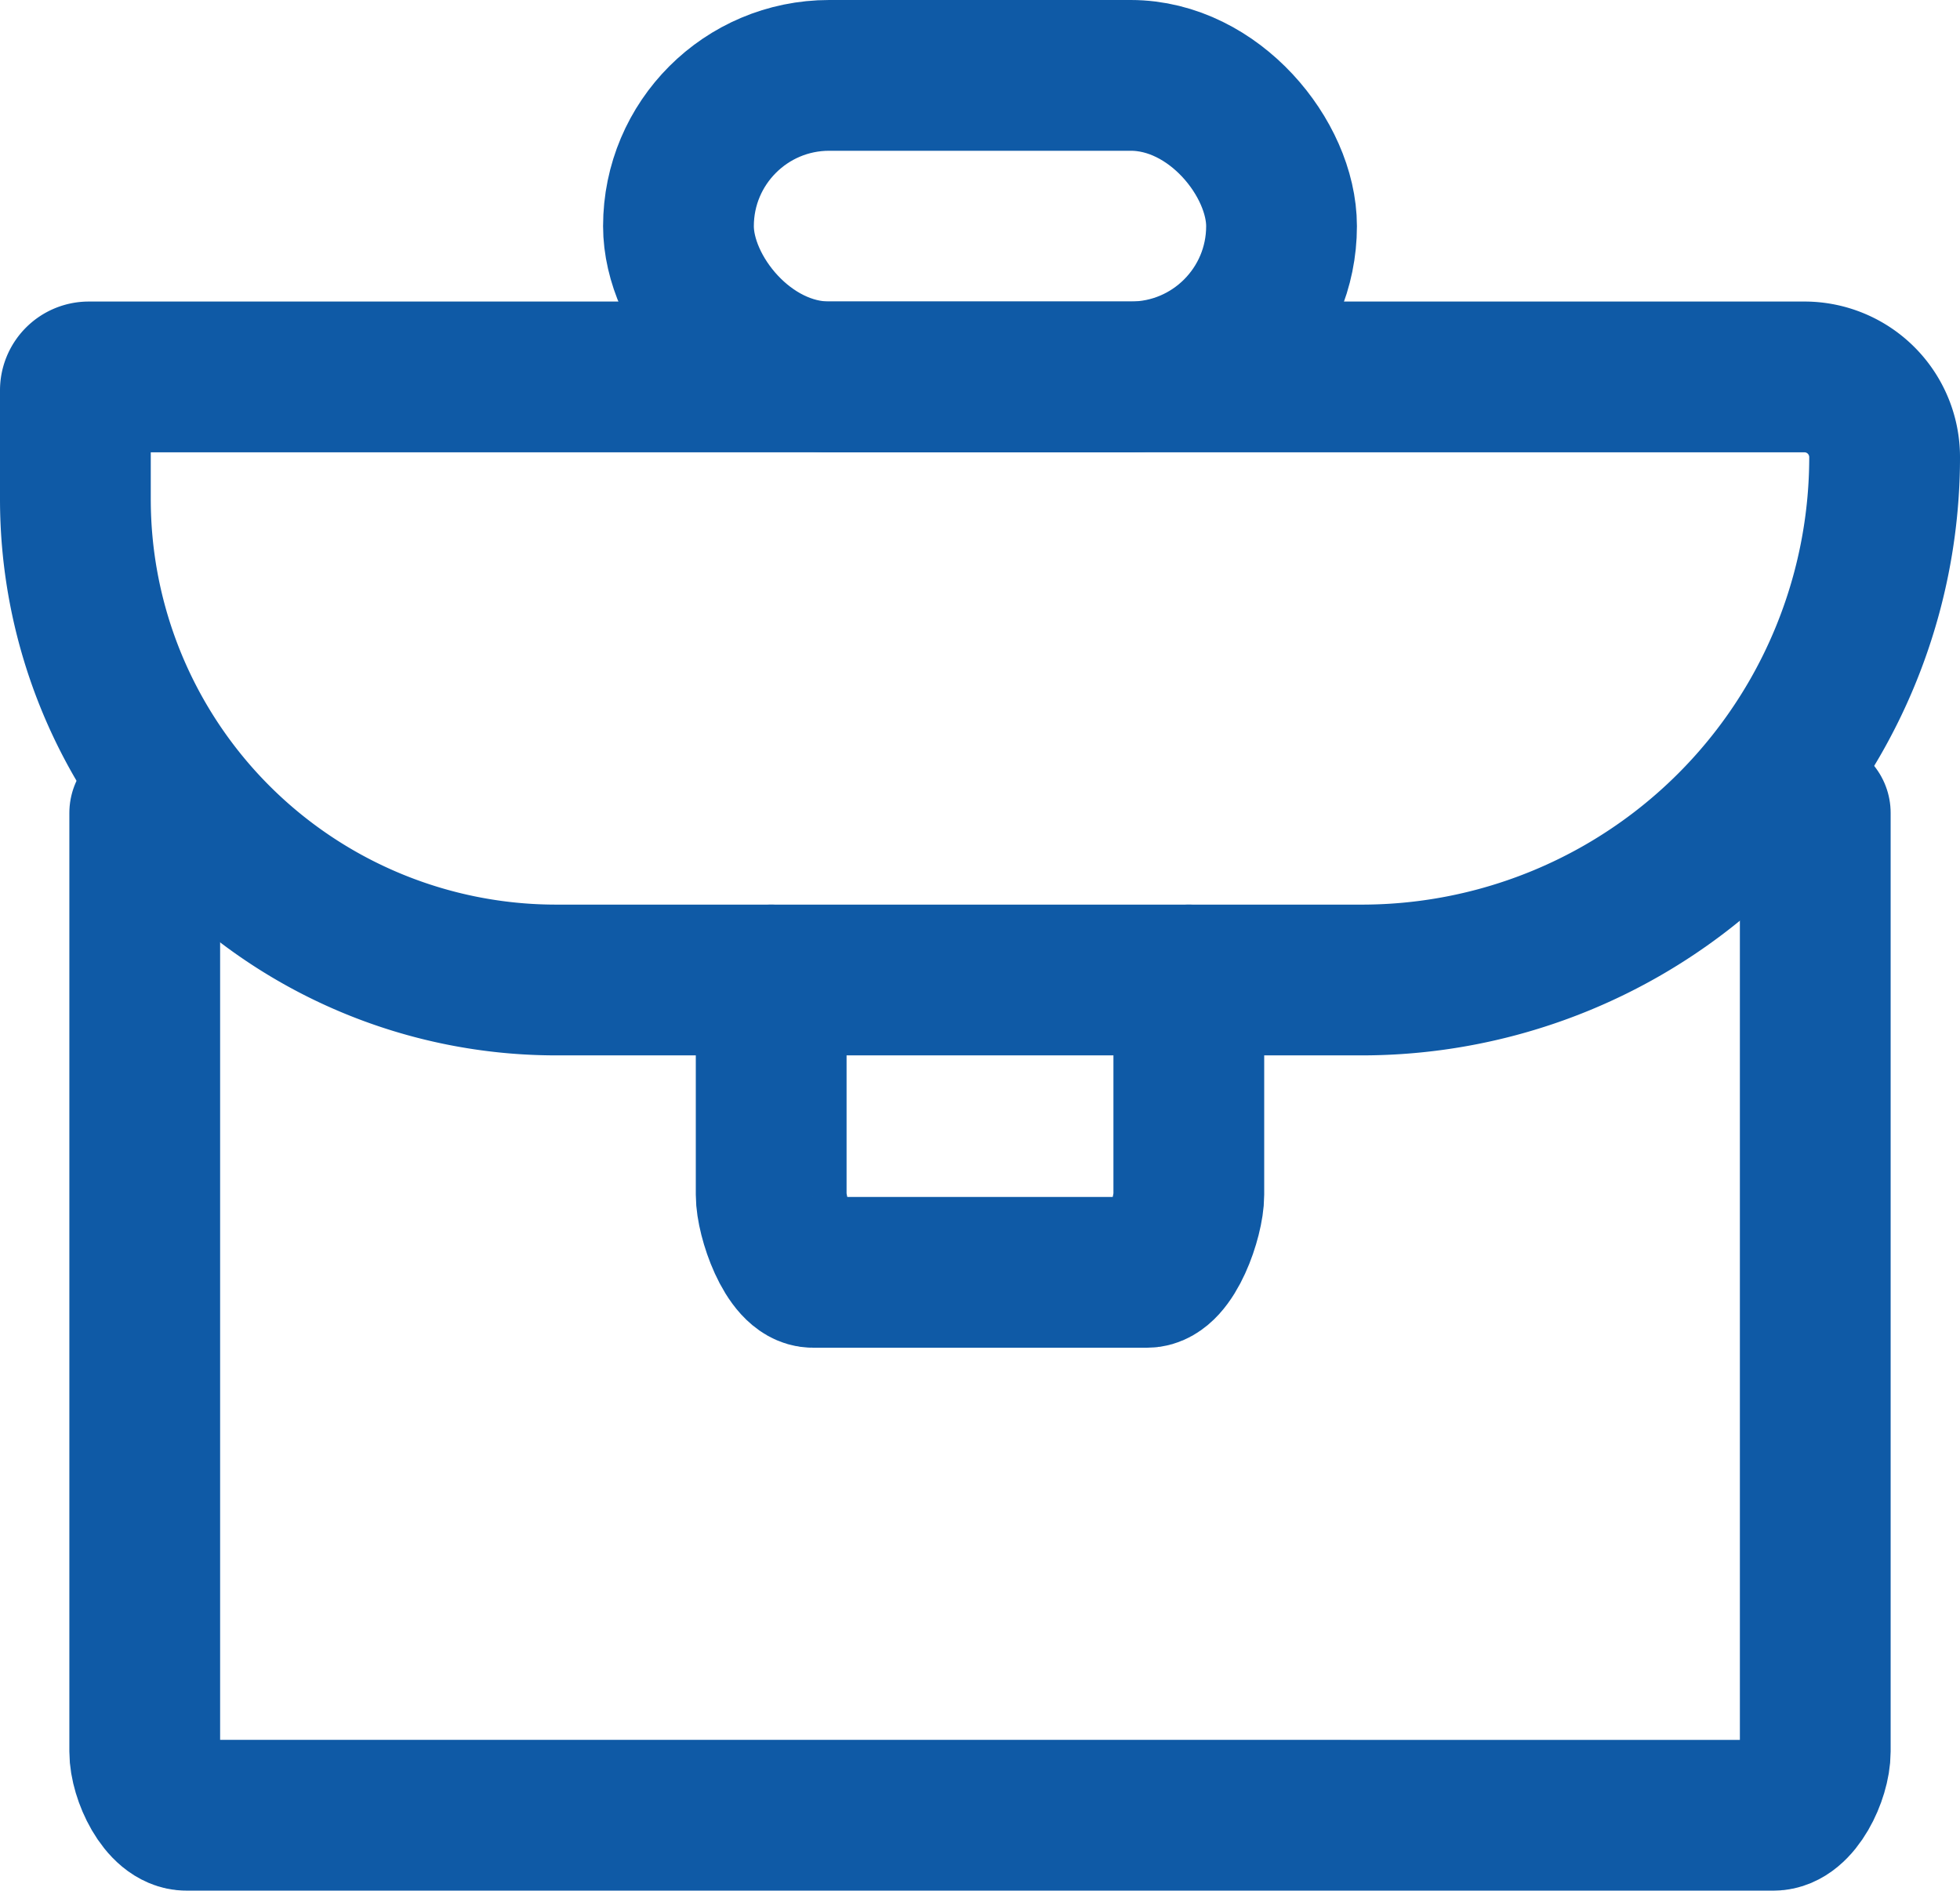
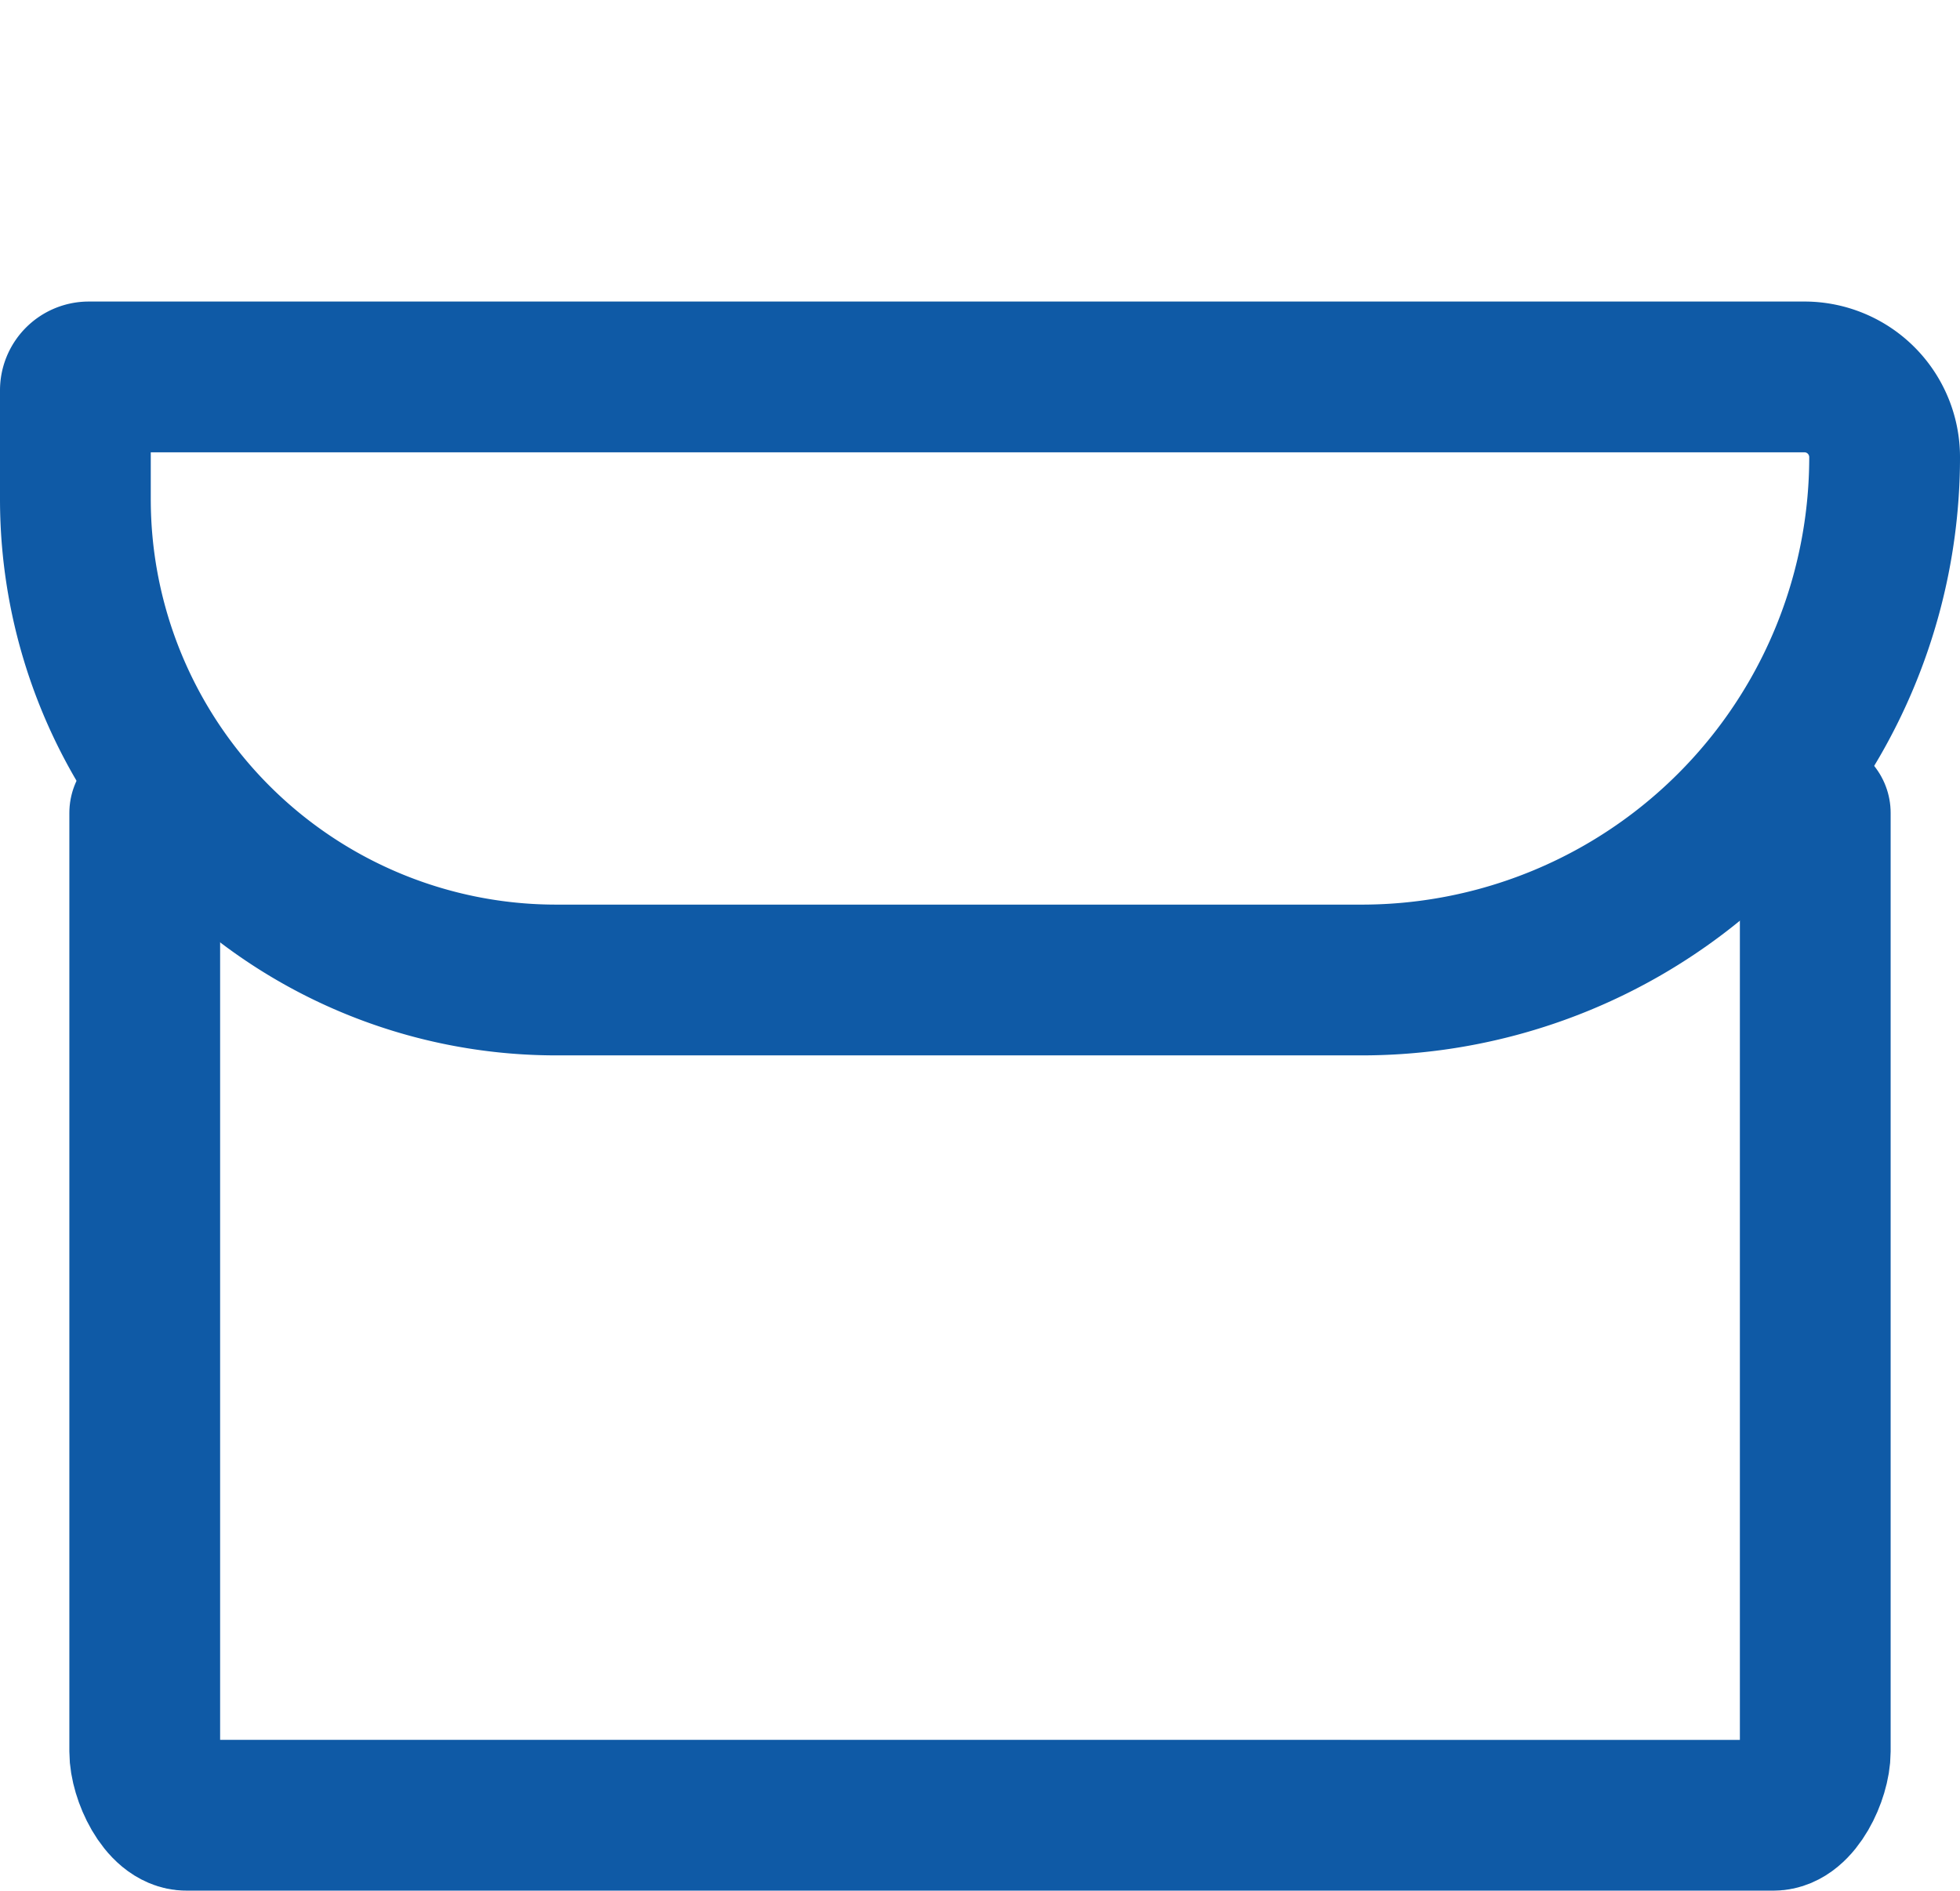
<svg xmlns="http://www.w3.org/2000/svg" width="13" height="12.54" viewBox="0 0 13 12.54">
  <g id="client-icon" transform="translate(-143.317 -1123.79)">
    <path id="Path_858" data-name="Path 858" d="M156.08,1140.75v6.225c0,.157-.124.423-.277.423H145.277c-.153,0-.277-.266-.277-.423v-6.225" transform="translate(-0.723 -11.568)" fill="none" stroke="#0f5aa6" stroke-linecap="round" stroke-linejoin="round" stroke-width="1" />
-     <rect id="Rectangle_1976" data-name="Rectangle 1976" width="4" height="2" rx="1" transform="translate(147.817 1124.29)" fill="none" stroke="#0f5aa6" stroke-linecap="round" stroke-linejoin="round" stroke-width="1" />
-     <path id="Rectangle_1977" data-name="Rectangle 1977" d="M.089,0h11.38A.532.532,0,0,1,12,.532v0A3.468,3.468,0,0,1,8.532,4H3.189A3.189,3.189,0,0,1,0,.811V.089A.089.089,0,0,1,.089,0Z" transform="translate(143.817 1126.29)" fill="none" stroke="#0f5aa6" stroke-linecap="round" stroke-linejoin="round" stroke-width="1" />
-     <path id="Path_859" data-name="Path 859" d="M162.77,1144.75v1.424c0,.153-.124.515-.277.515h-2.216c-.153,0-.277-.362-.277-.515v-1.424" transform="translate(-11.568 -14.46)" fill="none" stroke="#0f5aa6" stroke-linecap="round" stroke-linejoin="round" stroke-width="1" />
+     <path id="Rectangle_1977" data-name="Rectangle 1977" d="M.089,0h11.38A.532.532,0,0,1,12,.532A3.468,3.468,0,0,1,8.532,4H3.189A3.189,3.189,0,0,1,0,.811V.089A.089.089,0,0,1,.089,0Z" transform="translate(143.817 1126.29)" fill="none" stroke="#0f5aa6" stroke-linecap="round" stroke-linejoin="round" stroke-width="1" />
  </g>
</svg>